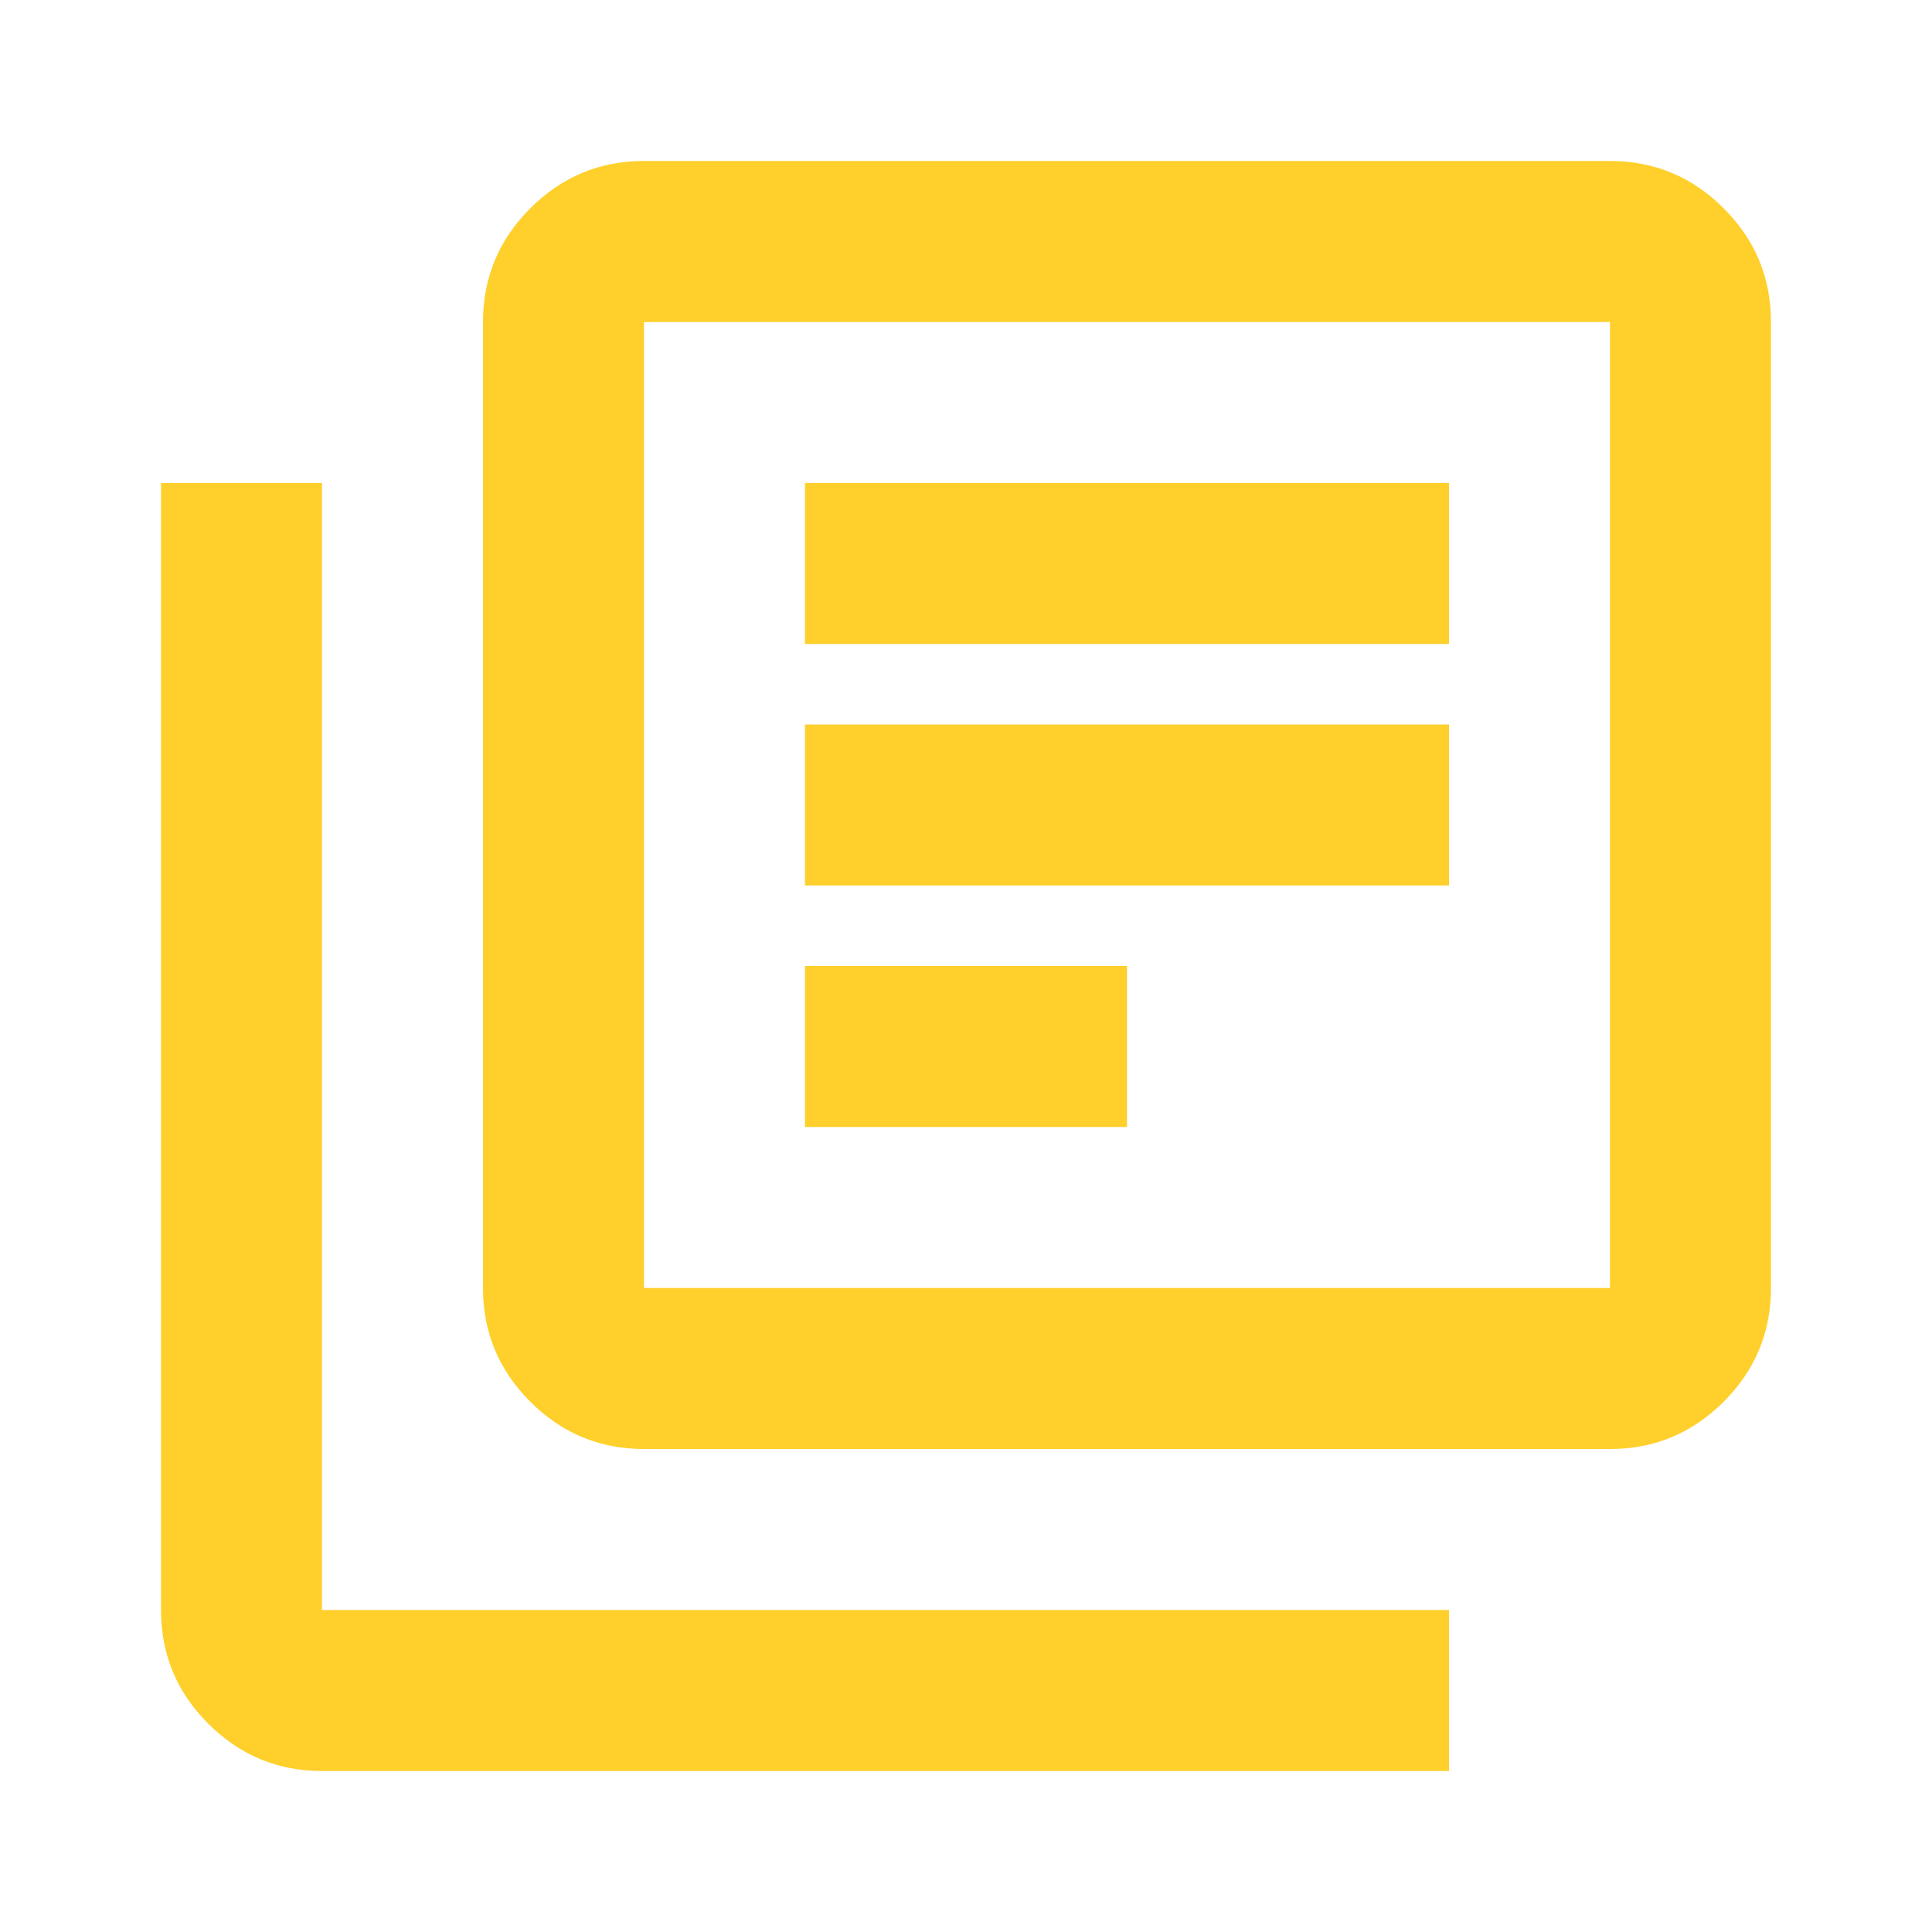
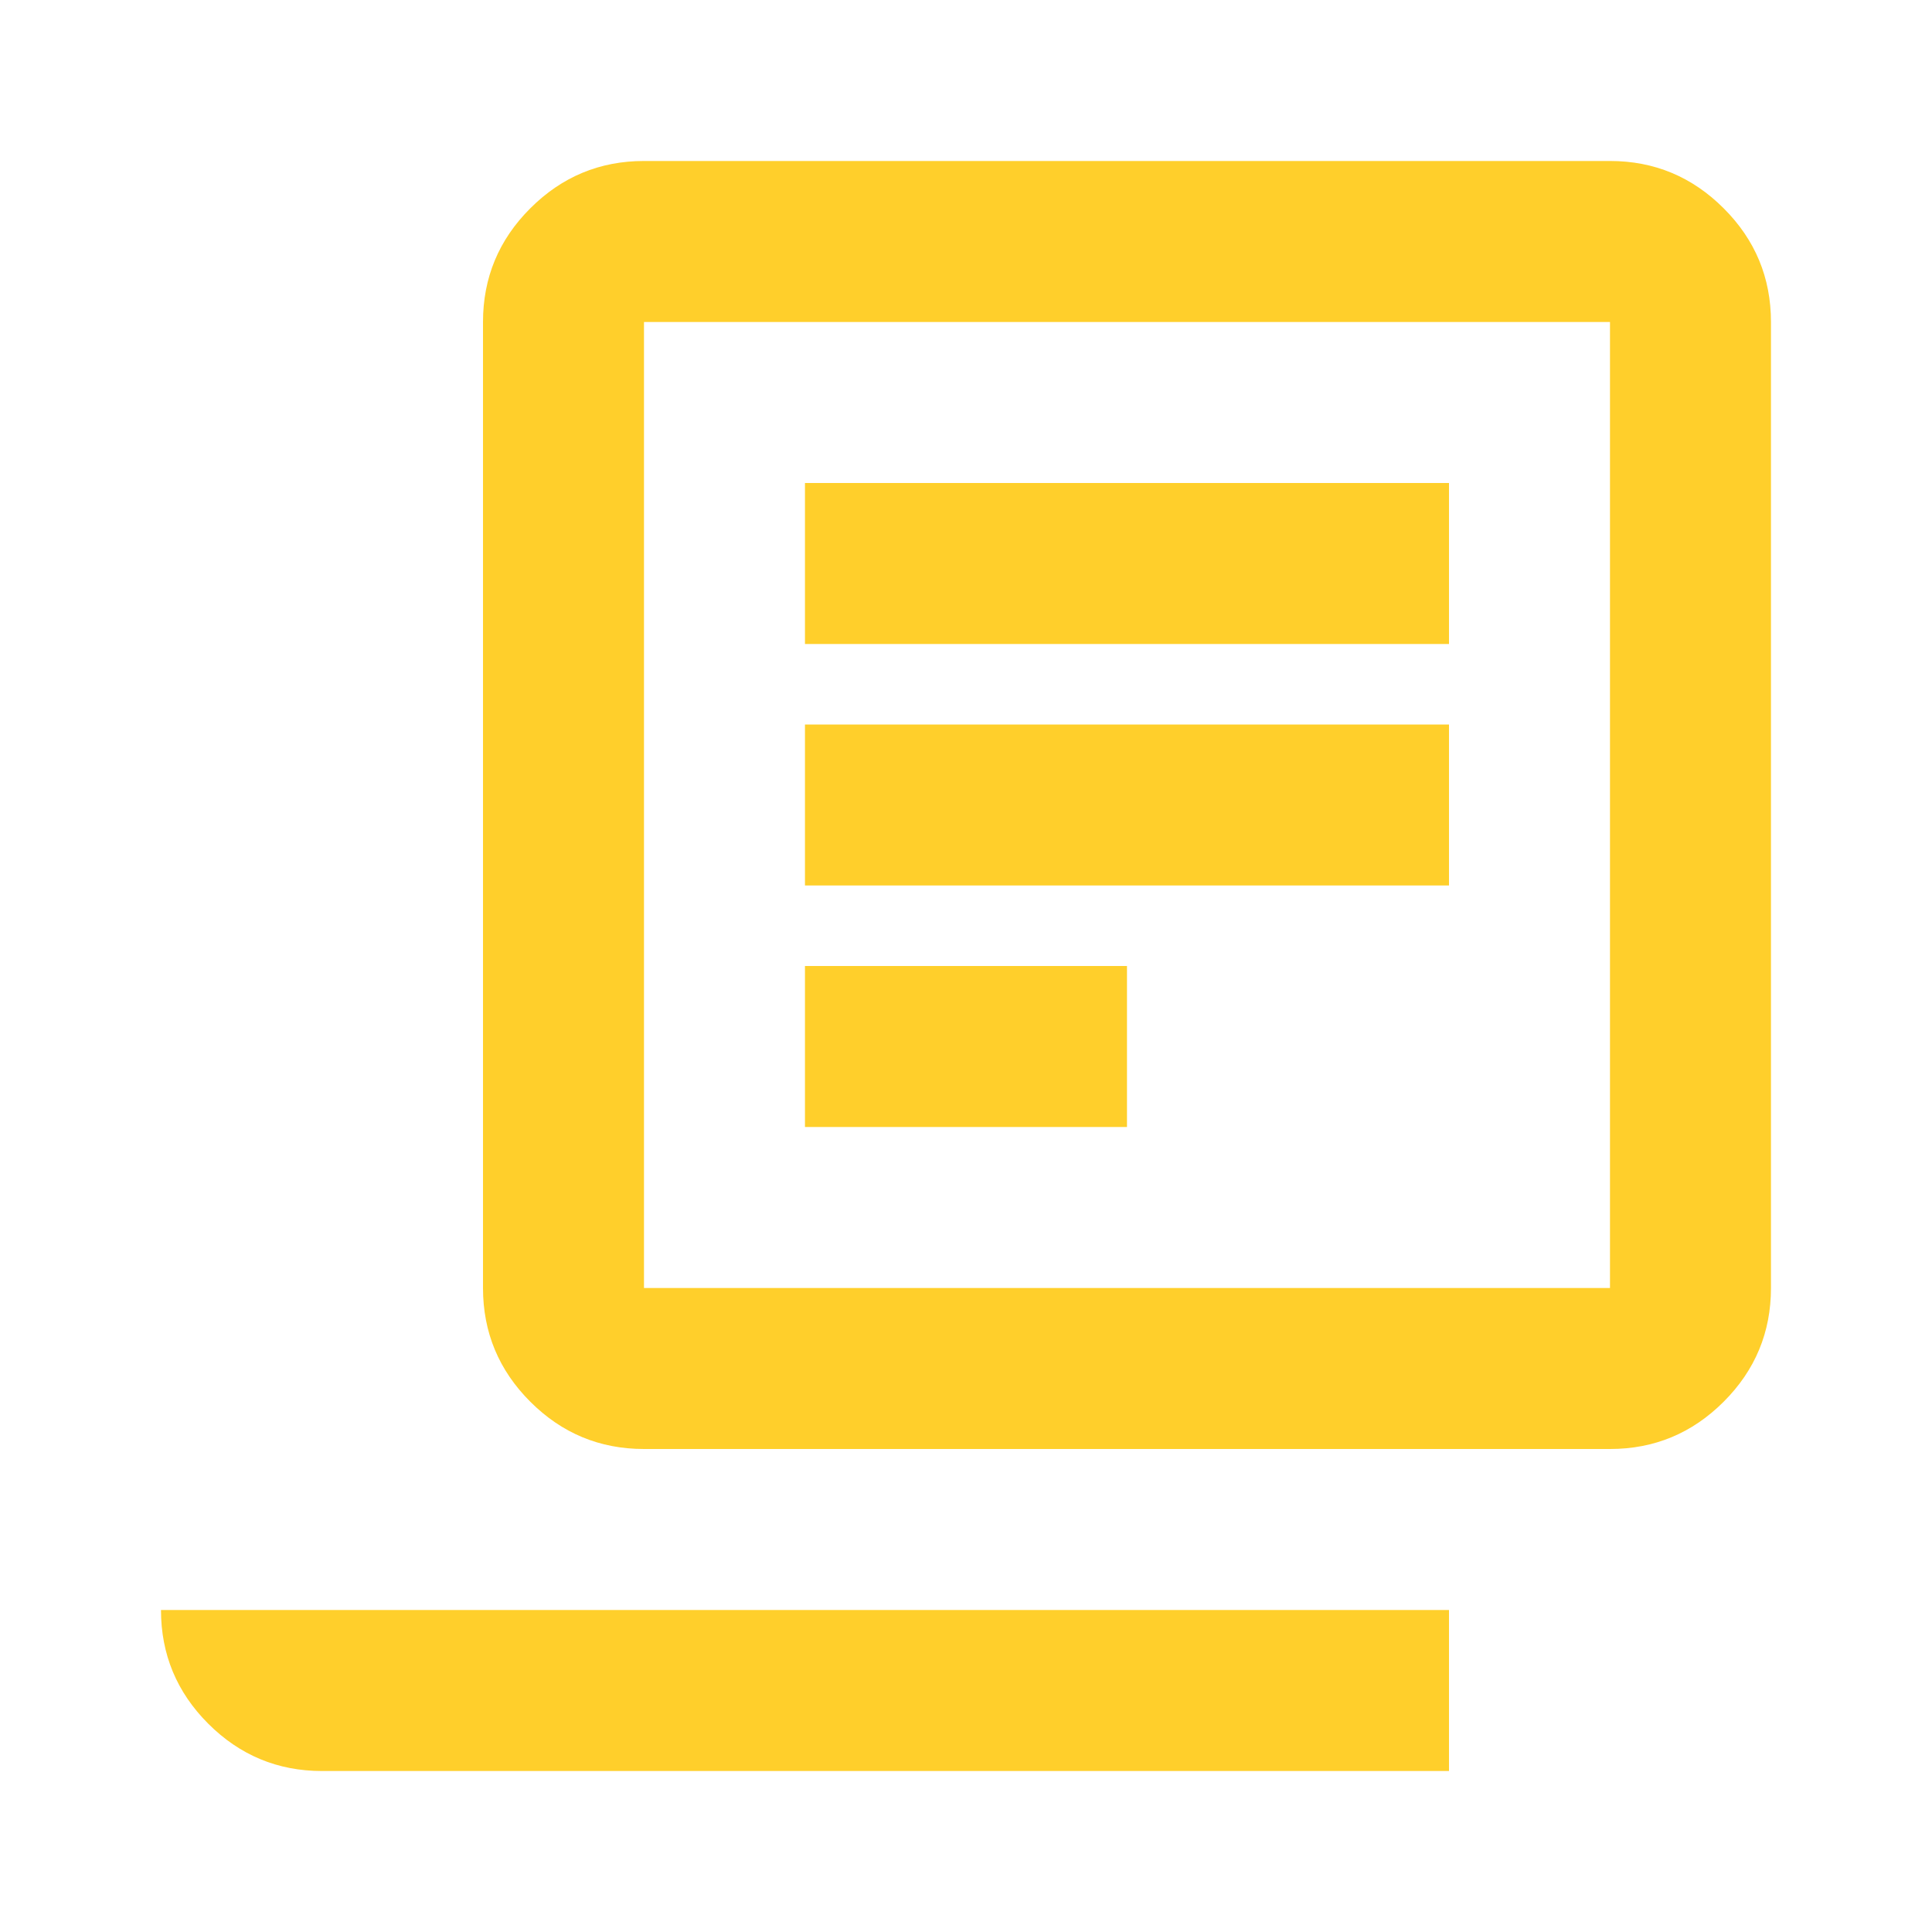
<svg xmlns="http://www.w3.org/2000/svg" width="40" height="40" viewBox="0 0 40 40" fill="none">
-   <path d="M16.666 23.333H23.333V20H16.666V23.333ZM16.666 18.333H30V15H16.666V18.333ZM16.666 13.333H30V10H16.666V13.333ZM13.333 30C12.416 30 11.632 29.674 10.979 29.021C10.326 28.368 10 27.583 10 26.667V6.667C10 5.75 10.326 4.965 10.979 4.313C11.632 3.66 12.416 3.333 13.333 3.333H33.333C34.25 3.333 35.034 3.66 35.687 4.313C36.34 4.965 36.666 5.75 36.666 6.667V26.667C36.666 27.583 36.34 28.368 35.687 29.021C35.034 29.674 34.25 30 33.333 30H13.333ZM13.333 26.667H33.333V6.667H13.333V26.667ZM6.666 36.667C5.75 36.667 4.965 36.34 4.312 35.688C3.659 35.035 3.333 34.25 3.333 33.333V10H6.666V33.333H30V36.667H6.666Z" fill="#FFCF2B" />
+   <path d="M16.666 23.333H23.333V20H16.666V23.333ZM16.666 18.333H30V15H16.666V18.333ZM16.666 13.333H30V10H16.666V13.333ZM13.333 30C12.416 30 11.632 29.674 10.979 29.021C10.326 28.368 10 27.583 10 26.667V6.667C10 5.75 10.326 4.965 10.979 4.313C11.632 3.66 12.416 3.333 13.333 3.333H33.333C34.25 3.333 35.034 3.66 35.687 4.313C36.34 4.965 36.666 5.75 36.666 6.667V26.667C36.666 27.583 36.34 28.368 35.687 29.021C35.034 29.674 34.25 30 33.333 30H13.333ZM13.333 26.667H33.333V6.667H13.333V26.667ZM6.666 36.667C5.75 36.667 4.965 36.34 4.312 35.688C3.659 35.035 3.333 34.25 3.333 33.333V10V33.333H30V36.667H6.666Z" fill="#FFCF2B" />
</svg>